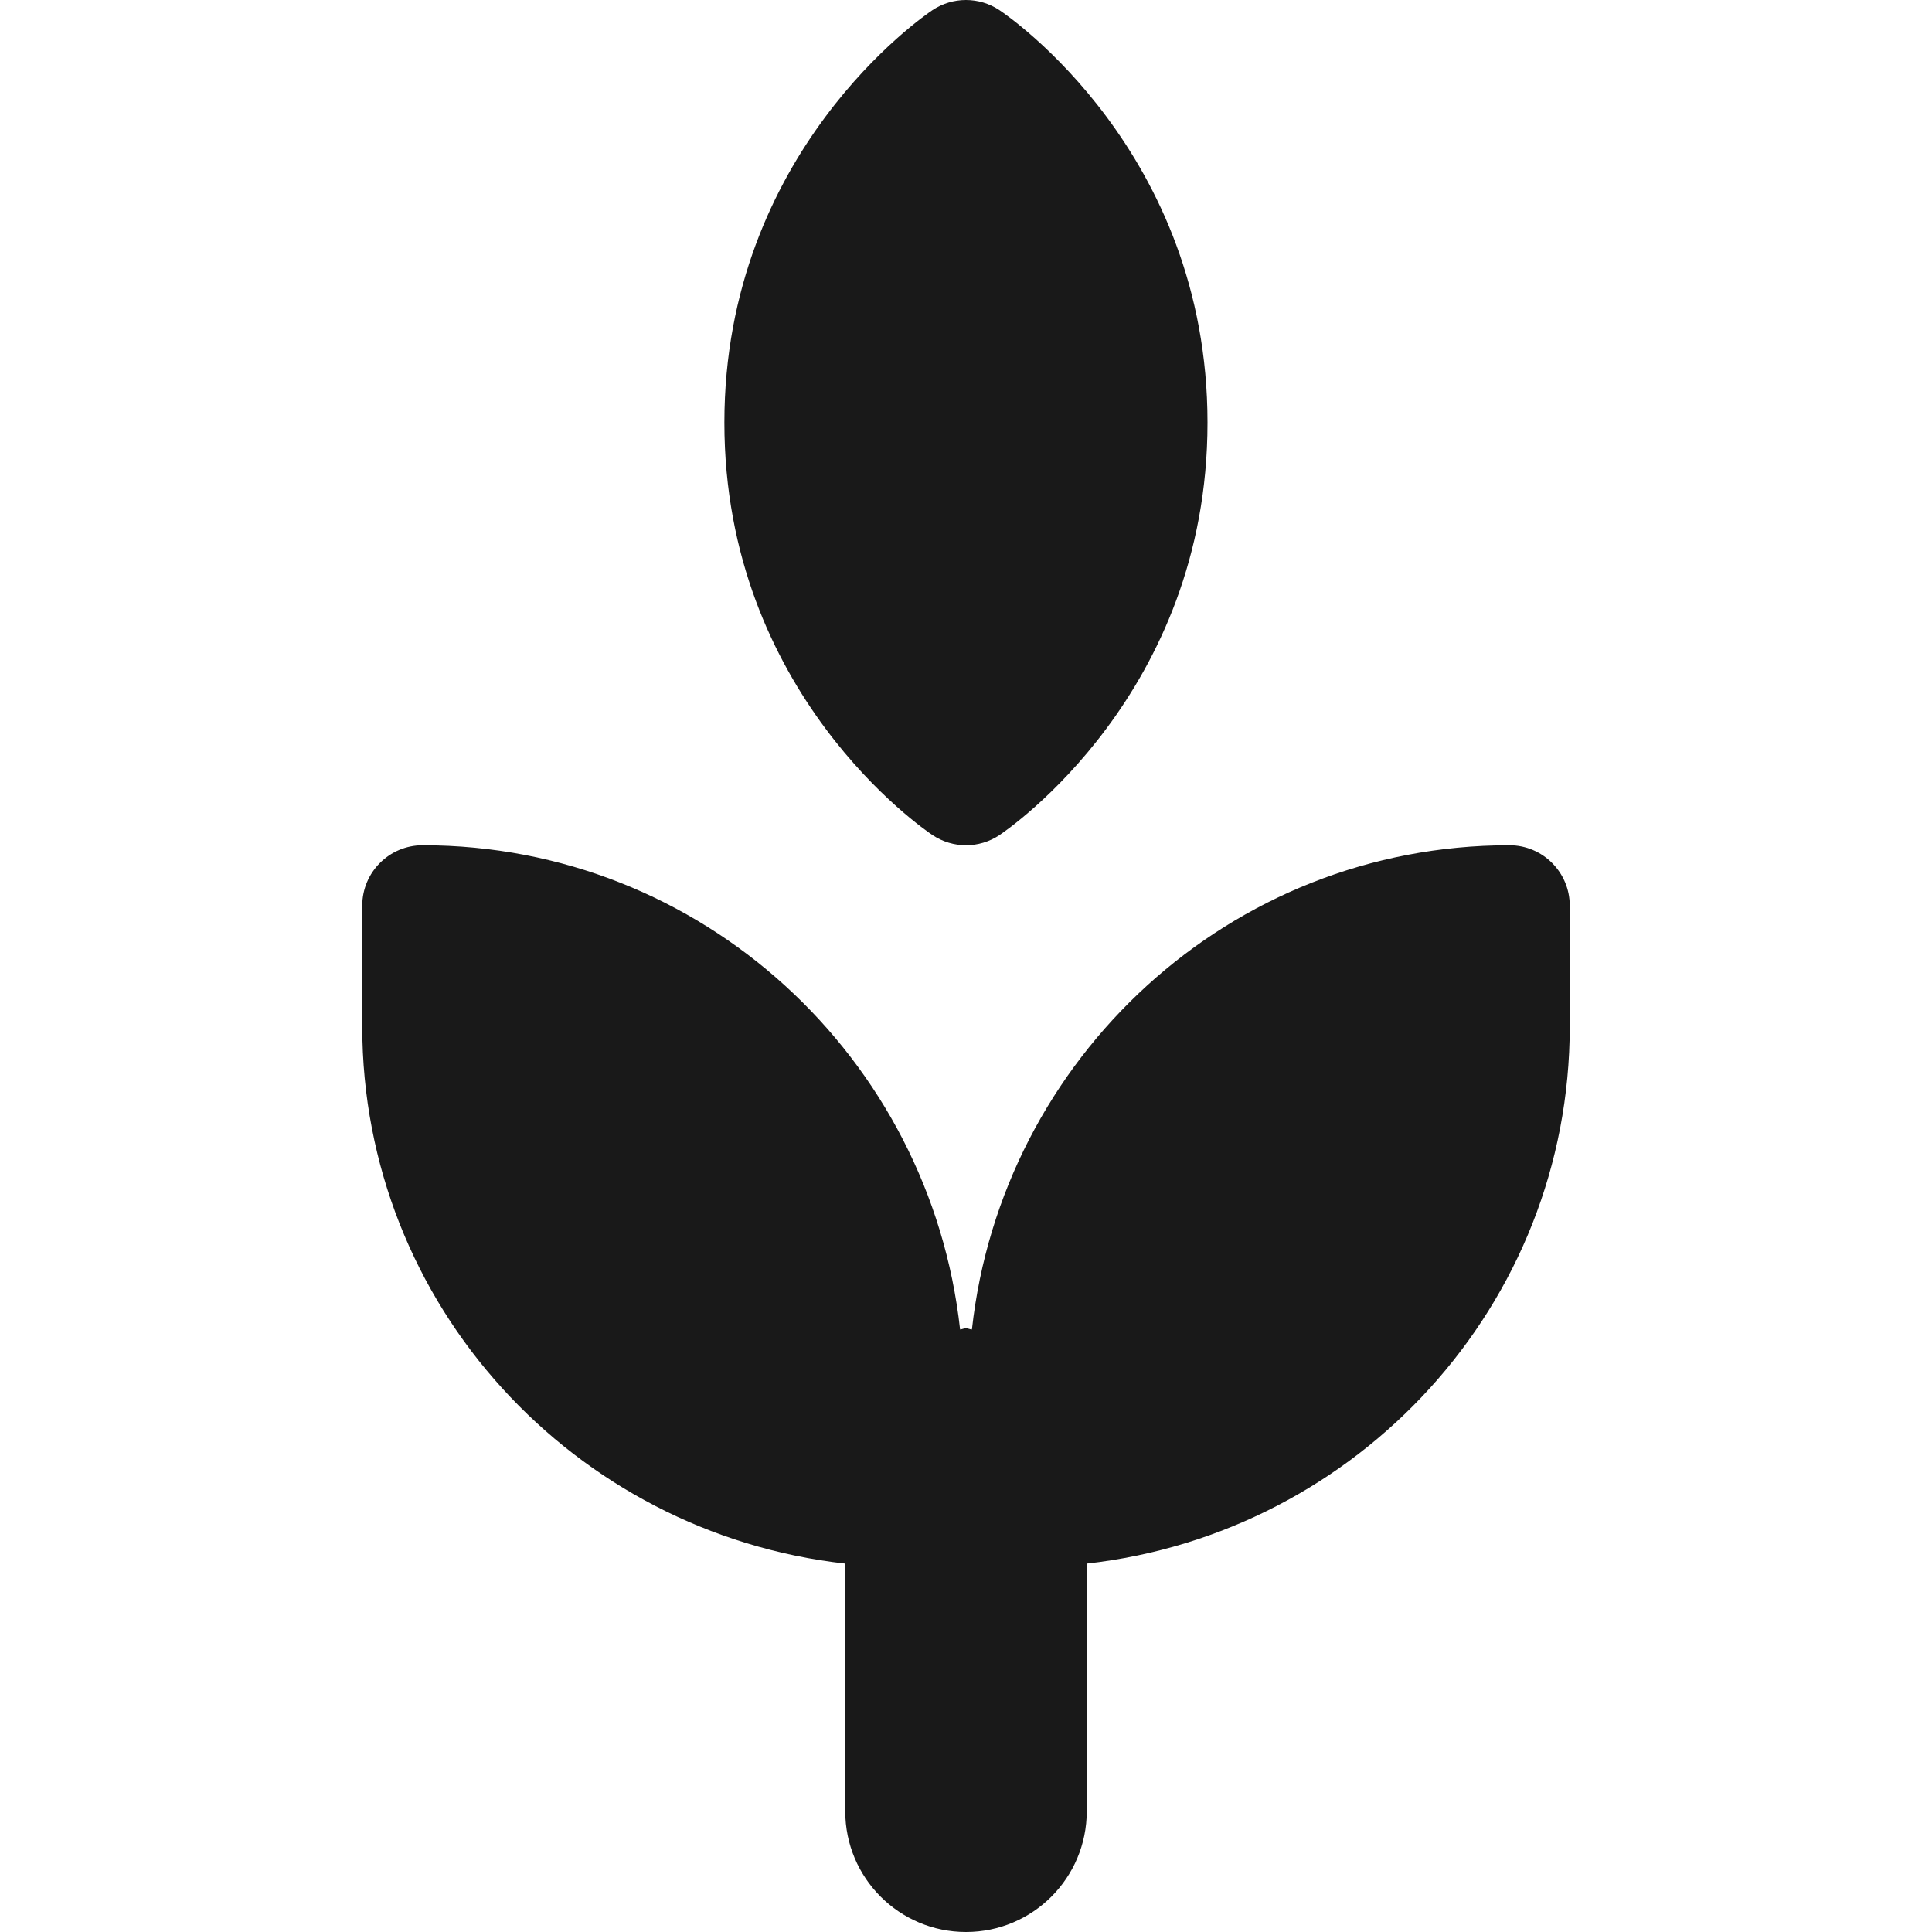
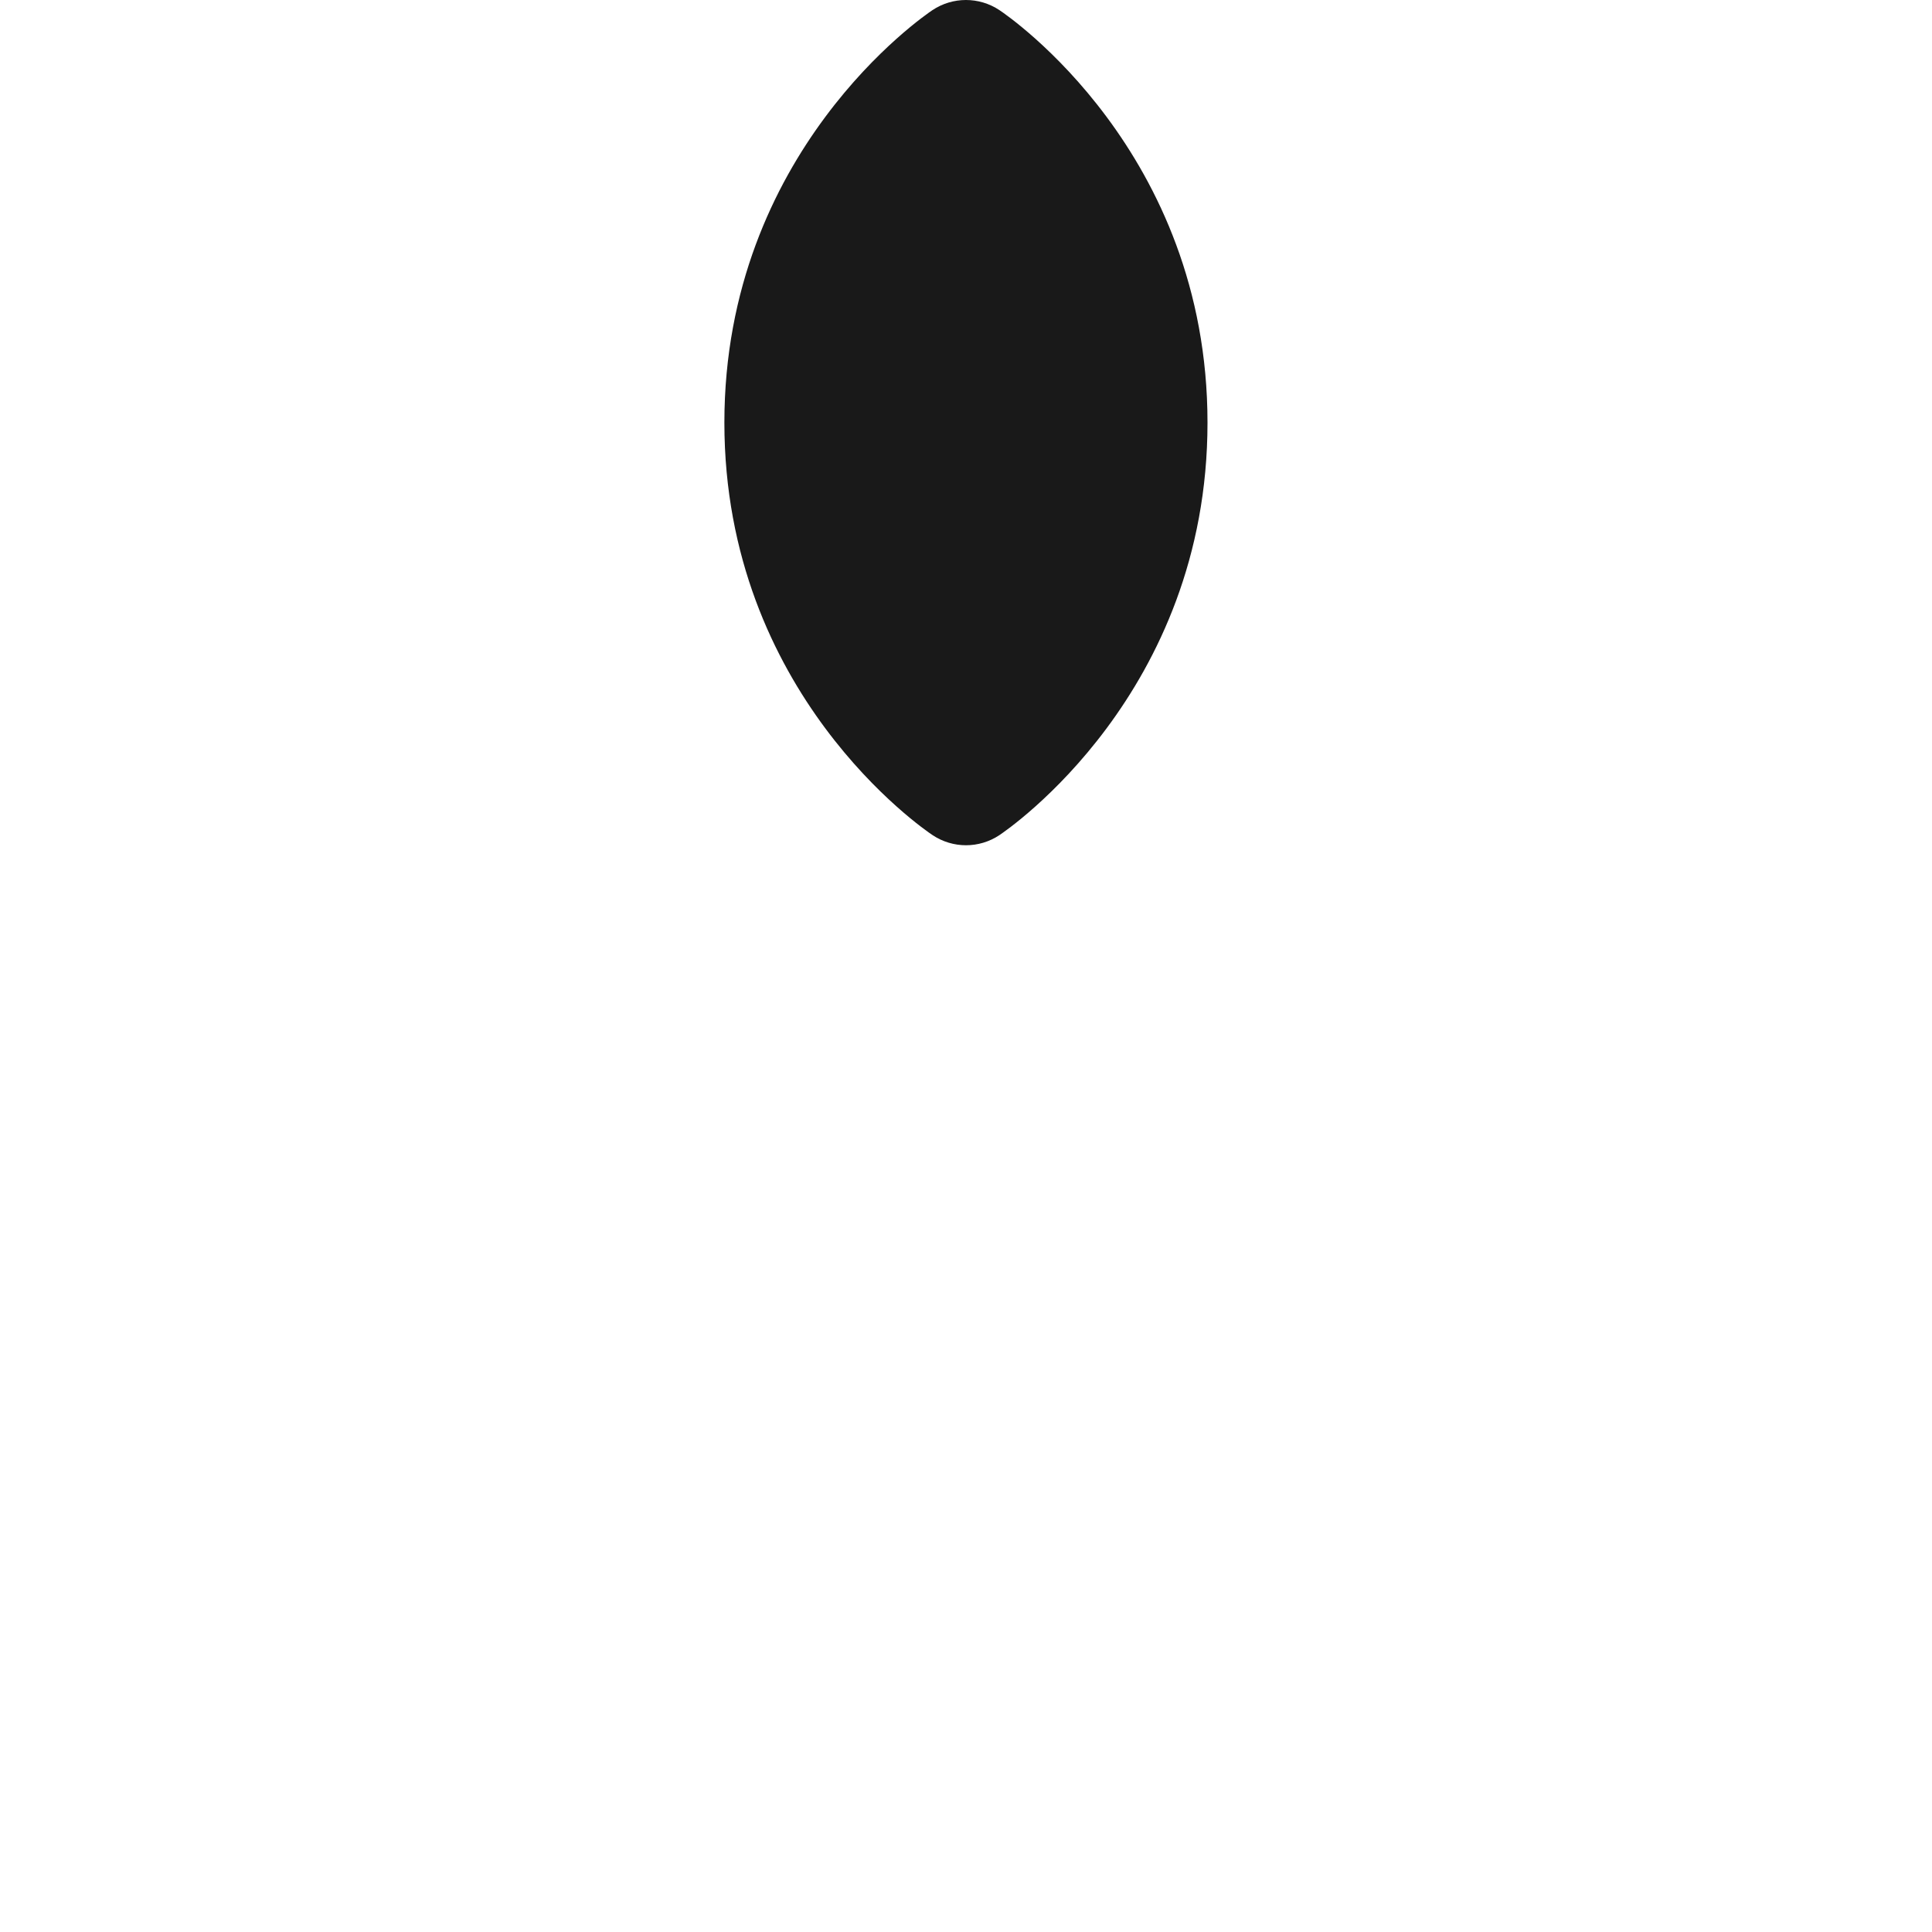
<svg xmlns="http://www.w3.org/2000/svg" width="16" height="16" viewBox="0 0 16 16" fill="none">
-   <path d="M12.5 7C10.186 7 8.297 8.761 8.049 11.01C8.032 11.01 8.017 11 8 11C7.983 11 7.968 11.009 7.951 11.01C7.703 8.761 5.814 7 3.5 7C3.224 7 3 7.224 3 7.5V8.5C3 10.81 4.756 12.697 7 12.949V15C7 15.552 7.447 16 8 16C8.553 16 9 15.552 9 15V12.949C11.244 12.697 13 10.81 13 8.5V7.5C13 7.224 12.776 7 12.5 7Z" fill="#191919" />
  <path d="M7.723 6.916C7.807 6.972 7.904 7 8 7C8.096 7 8.193 6.972 8.277 6.916C8.347 6.869 10 5.742 10 3.5C10 1.258 8.348 0.131 8.277 0.084C8.109 -0.028 7.89 -0.028 7.722 0.084C7.652 0.131 5.999 1.258 5.999 3.5C5.999 5.742 7.652 6.869 7.723 6.916Z" fill="#191919" />
</svg>